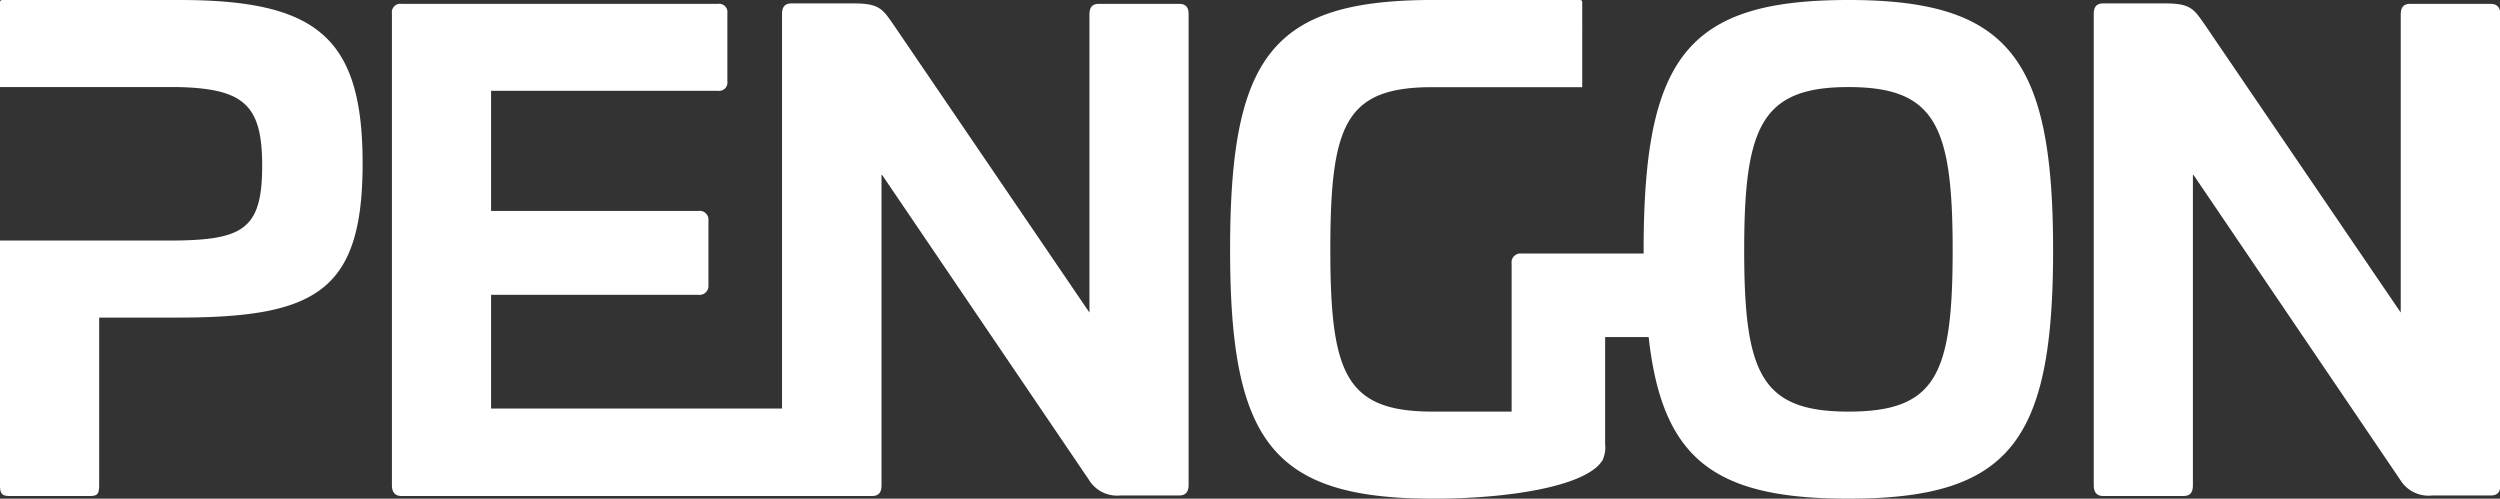
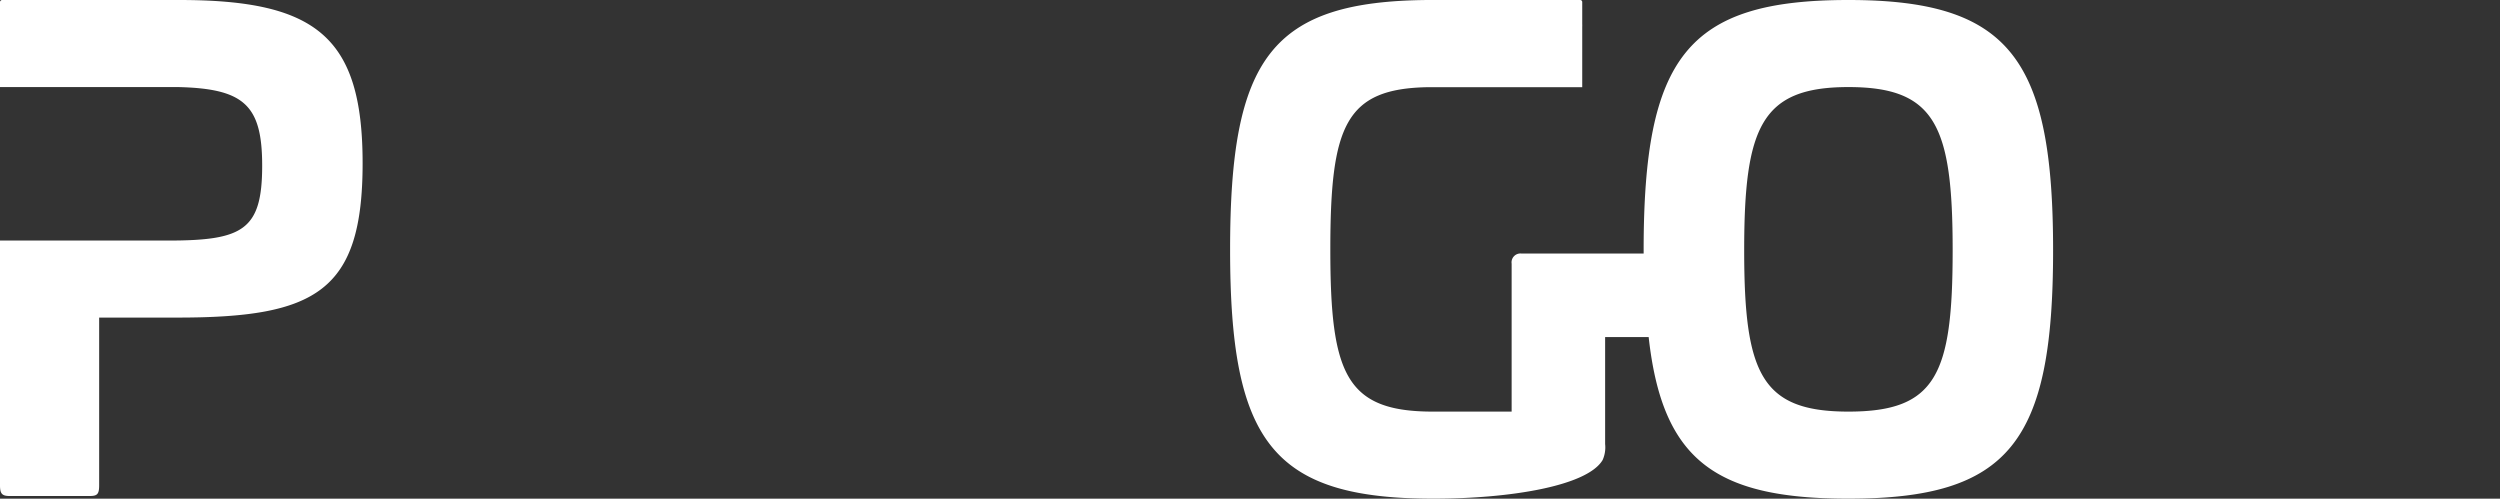
<svg xmlns="http://www.w3.org/2000/svg" viewBox="0 0 233.72 46.62">
  <rect x="0" y="0" width="233.72" height="46.62" fill="#333333" stroke="none" />
  <g id="Layer_2" data-name="Layer 2">
    <g id="Layer_1-2" data-name="Layer 1">
      <path fill="#fff" d="M16.75,0H.19A.2.2,0,0,0,0,.19V1.48H0V8.14H16.64c6.2.14,7.87,1.7,7.87,7.35,0,6.06-1.83,7-8.86,7H0V45.37c0,.77.18,1,.89,1h7.5c.71,0,.88-.18.88-1V29.69H16.6c12.93,0,17.3-2.43,17.3-14.43C33.9,3.43,29.56,0,16.75,0Z" />
-       <path fill="#fff" d="M110.23.36h-7.5c-.59,0-.88.29-.88,1V29.22L83.54,2.32c-1-1.43-1.3-2-3.67-2H74c-.59,0-.89.29-.89,1V38.19H45.91V27.56H65.29a.83.83,0,0,0,.94-.89V20.61a.82.82,0,0,0-.94-.89H45.91V8.49H67.12A.78.78,0,0,0,68,7.6V1.25a.78.78,0,0,0-.88-.89H37.53a.79.79,0,0,0-.89.89V45.37c0,.65.3,1,.89,1h44c.59,0,.88-.3.88-1V16.27l19.38,28.57a3.08,3.08,0,0,0,2.95,1.48h5.49c.59,0,.89-.3.89-1V1.31C111.12.65,110.82.36,110.23.36Z" />
      <path fill="#fff" d="M172.8,0c-15.06,0-19.14,5.34-19.14,23.4,0,.1,0,.2,0,.3H142.21a.83.83,0,0,0-.89.95V38.48h-7.38c-8.15,0-9.57-3.56-9.57-15.14s1.39-15.08,9.19-15.19h14.36v-.8s0-.06,0-.1V2.49a1.94,1.94,0,0,0,0-.24V.19a.19.19,0,0,0-.19-.19H133.56C118.82.1,115,5.44,115,23.34s3.9,23.28,19,23.28c7.2,0,14.41-1.19,15.83-3.62a2.91,2.91,0,0,0,.23-1.49v-10h4.07C155.4,43,160.33,46.62,172.8,46.62c15.06,0,19.14-5.29,19.14-23.22S187.86,0,172.8,0Zm0,38.48c-8.15,0-9.74-3.56-9.74-15.08s1.59-15.26,9.74-15.26,9.75,3.62,9.75,15.26S181,38.48,172.8,38.48Z" />
-       <path fill="#fff" d="M232.83.36h-7.5c-.59,0-.89.29-.89,1V29.22L206.13,2.32c-1-1.43-1.3-2-3.66-2h-5.84c-.6,0-.89.29-.89,1V45.37c0,.65.29,1,.89,1h7.5c.59,0,.88-.3.88-1V16.27l19.37,28.57a3.1,3.1,0,0,0,3,1.48h5.49c.59,0,.89-.3.89-1V1.31C233.72.65,233.42.36,232.83.36Z" />
    </g>
  </g>
</svg>